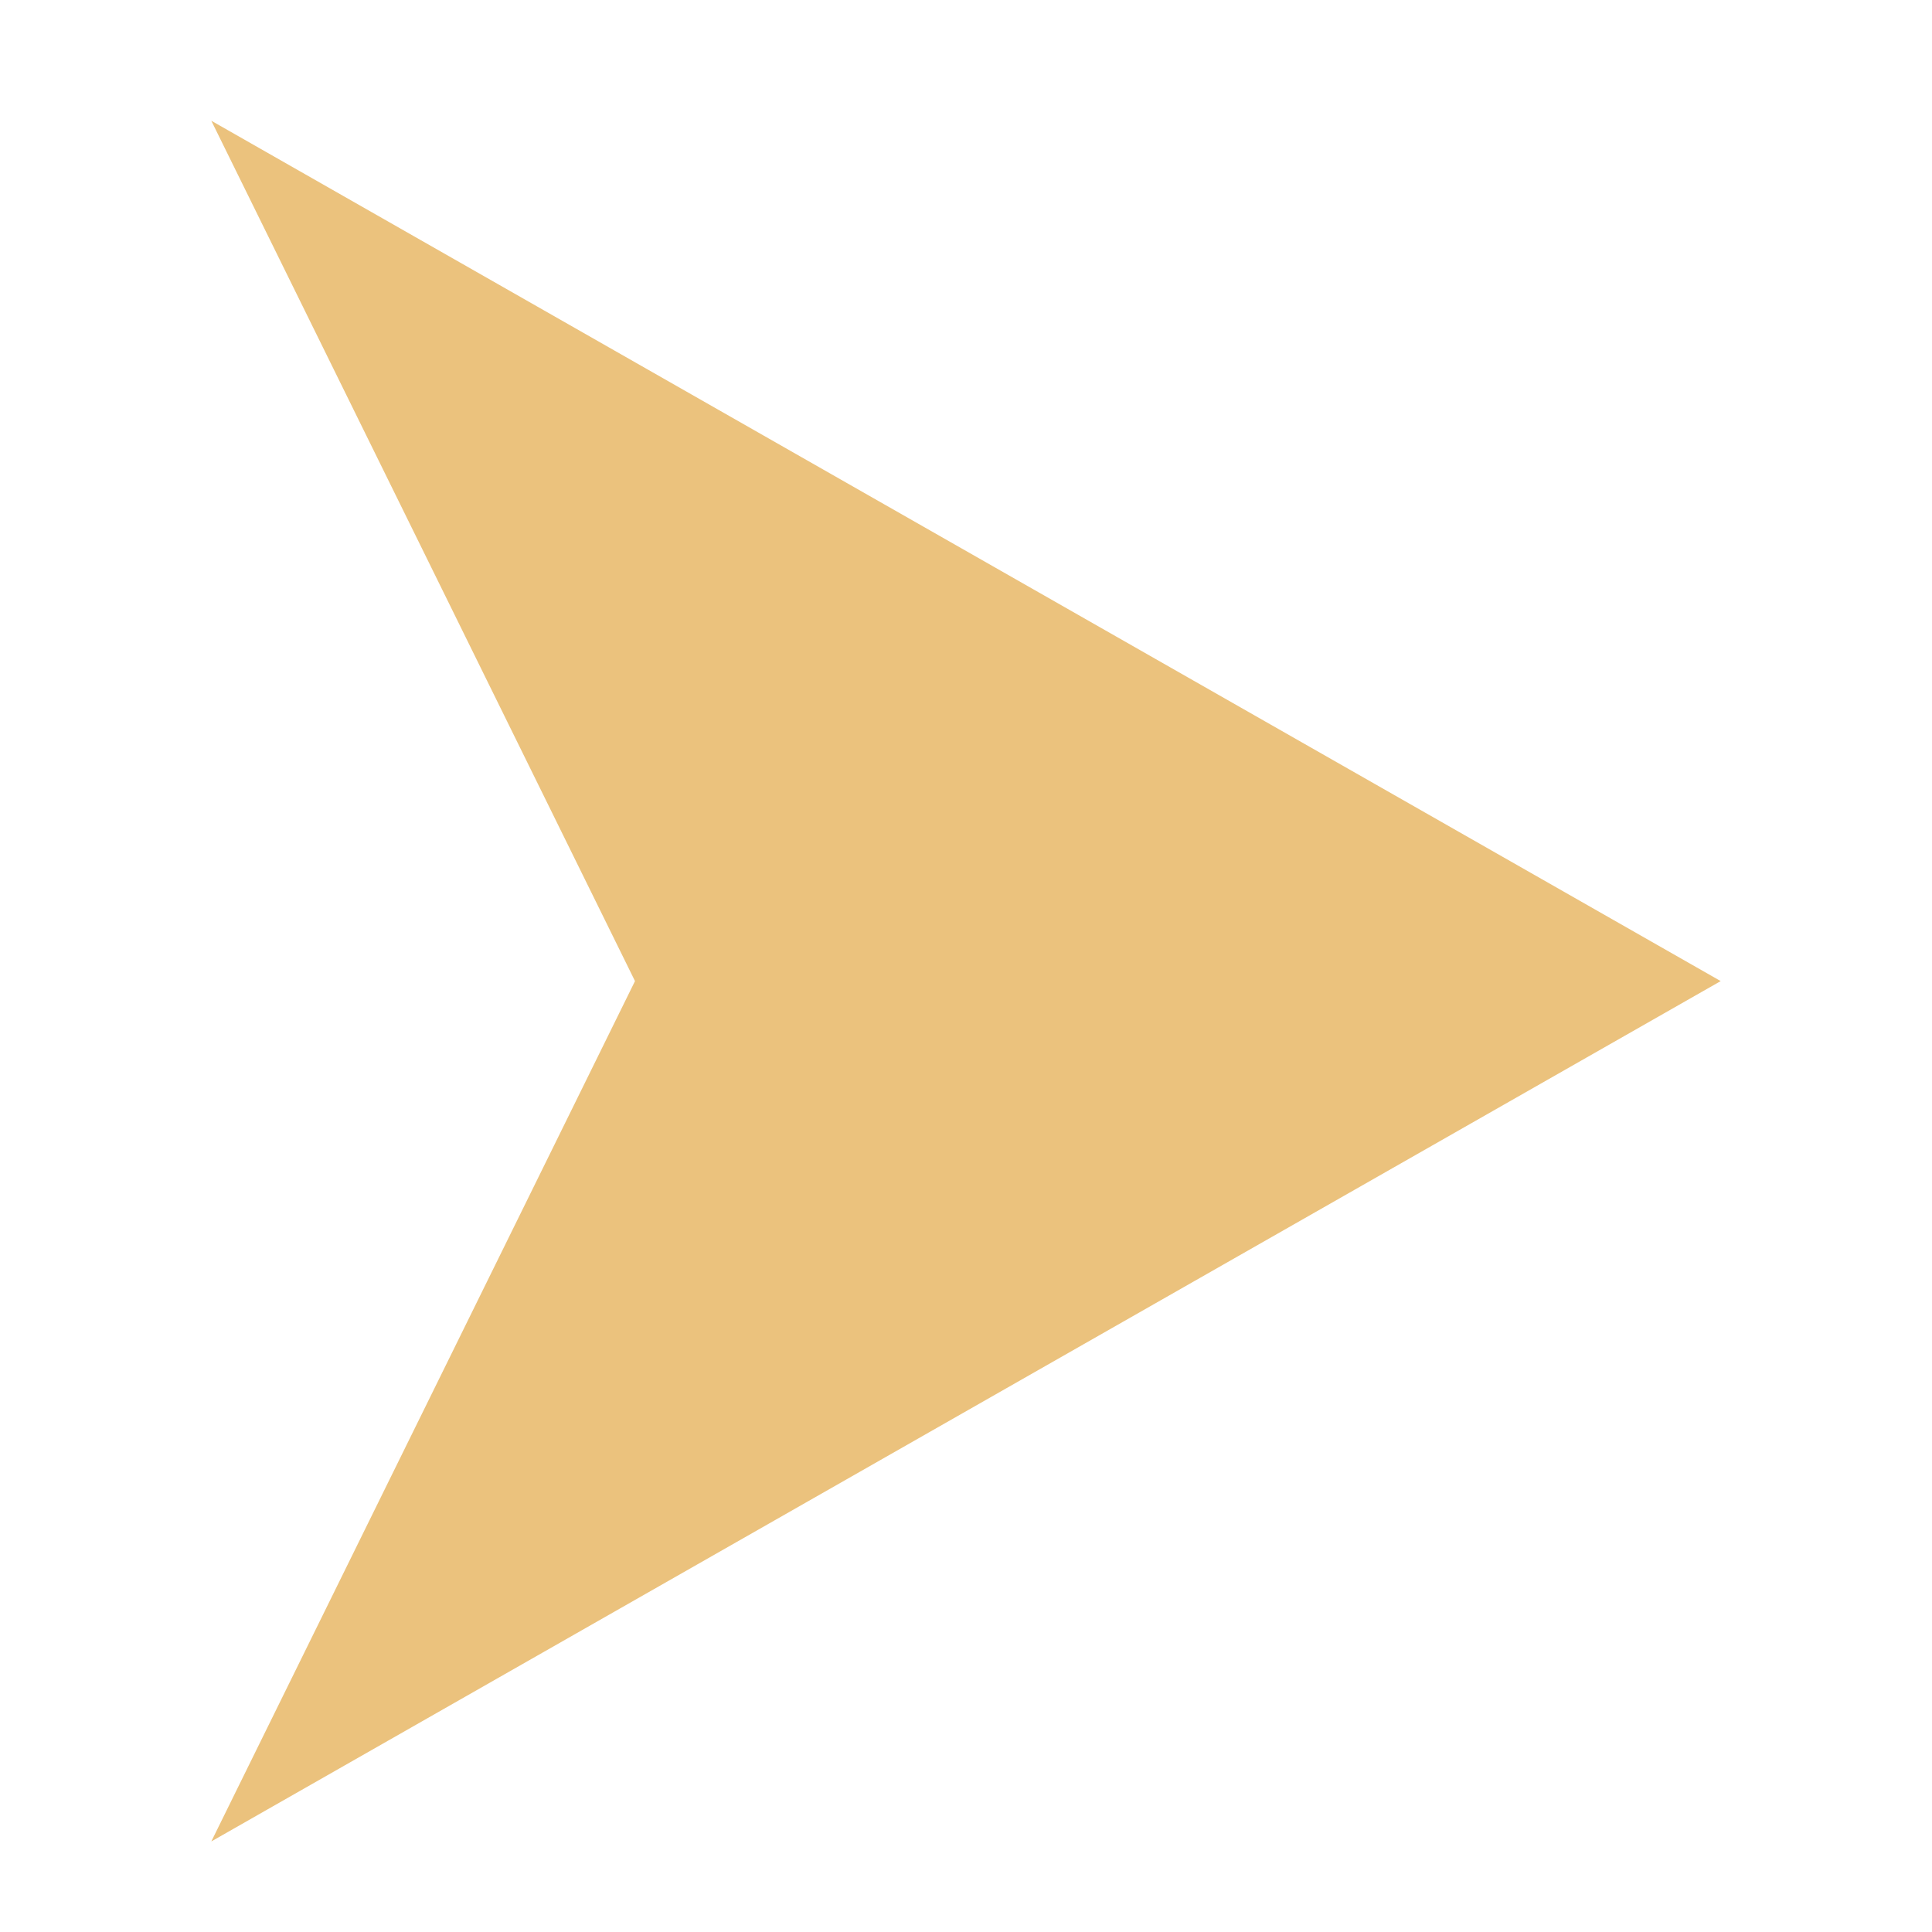
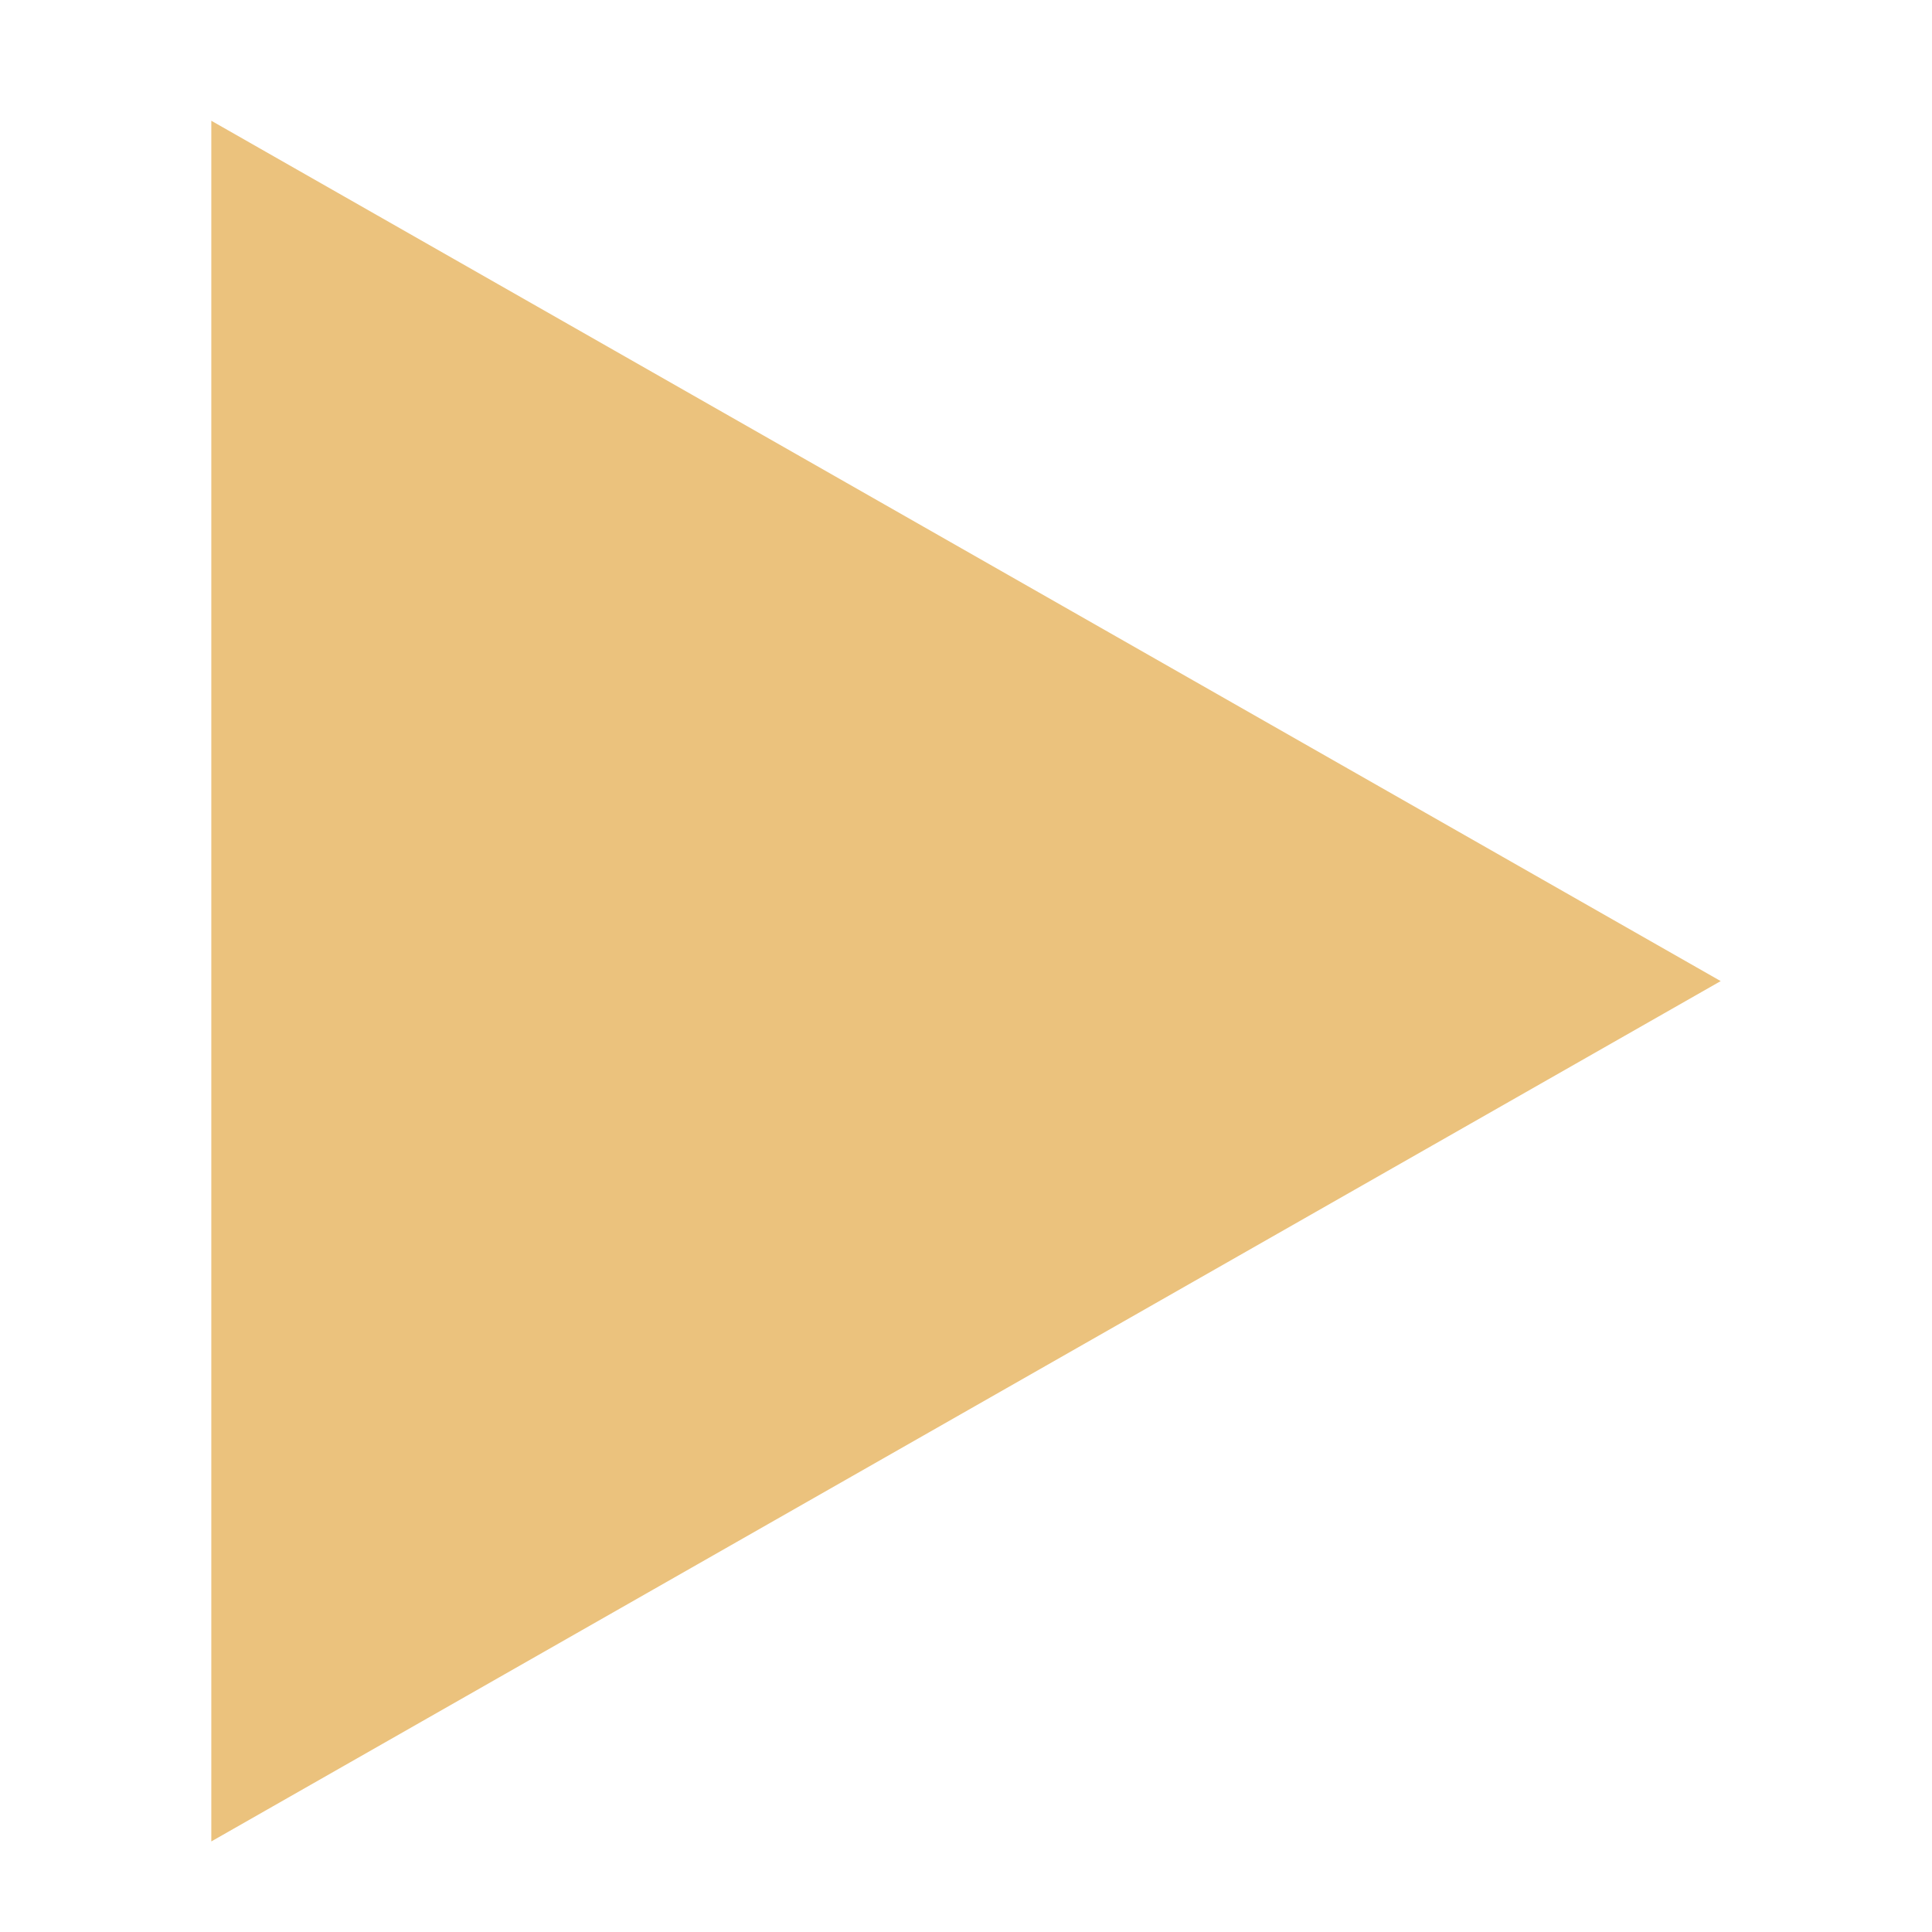
<svg xmlns="http://www.w3.org/2000/svg" width="64" height="64" viewBox="0 0 64 64" fill="none">
-   <path d="M57 32.5L7 4L21.035 32.5L7 61L57 32.5Z" fill="#EBC27D" />
+   <path d="M57 32.5L7 4L7 61L57 32.5Z" fill="#EBC27D" />
</svg>